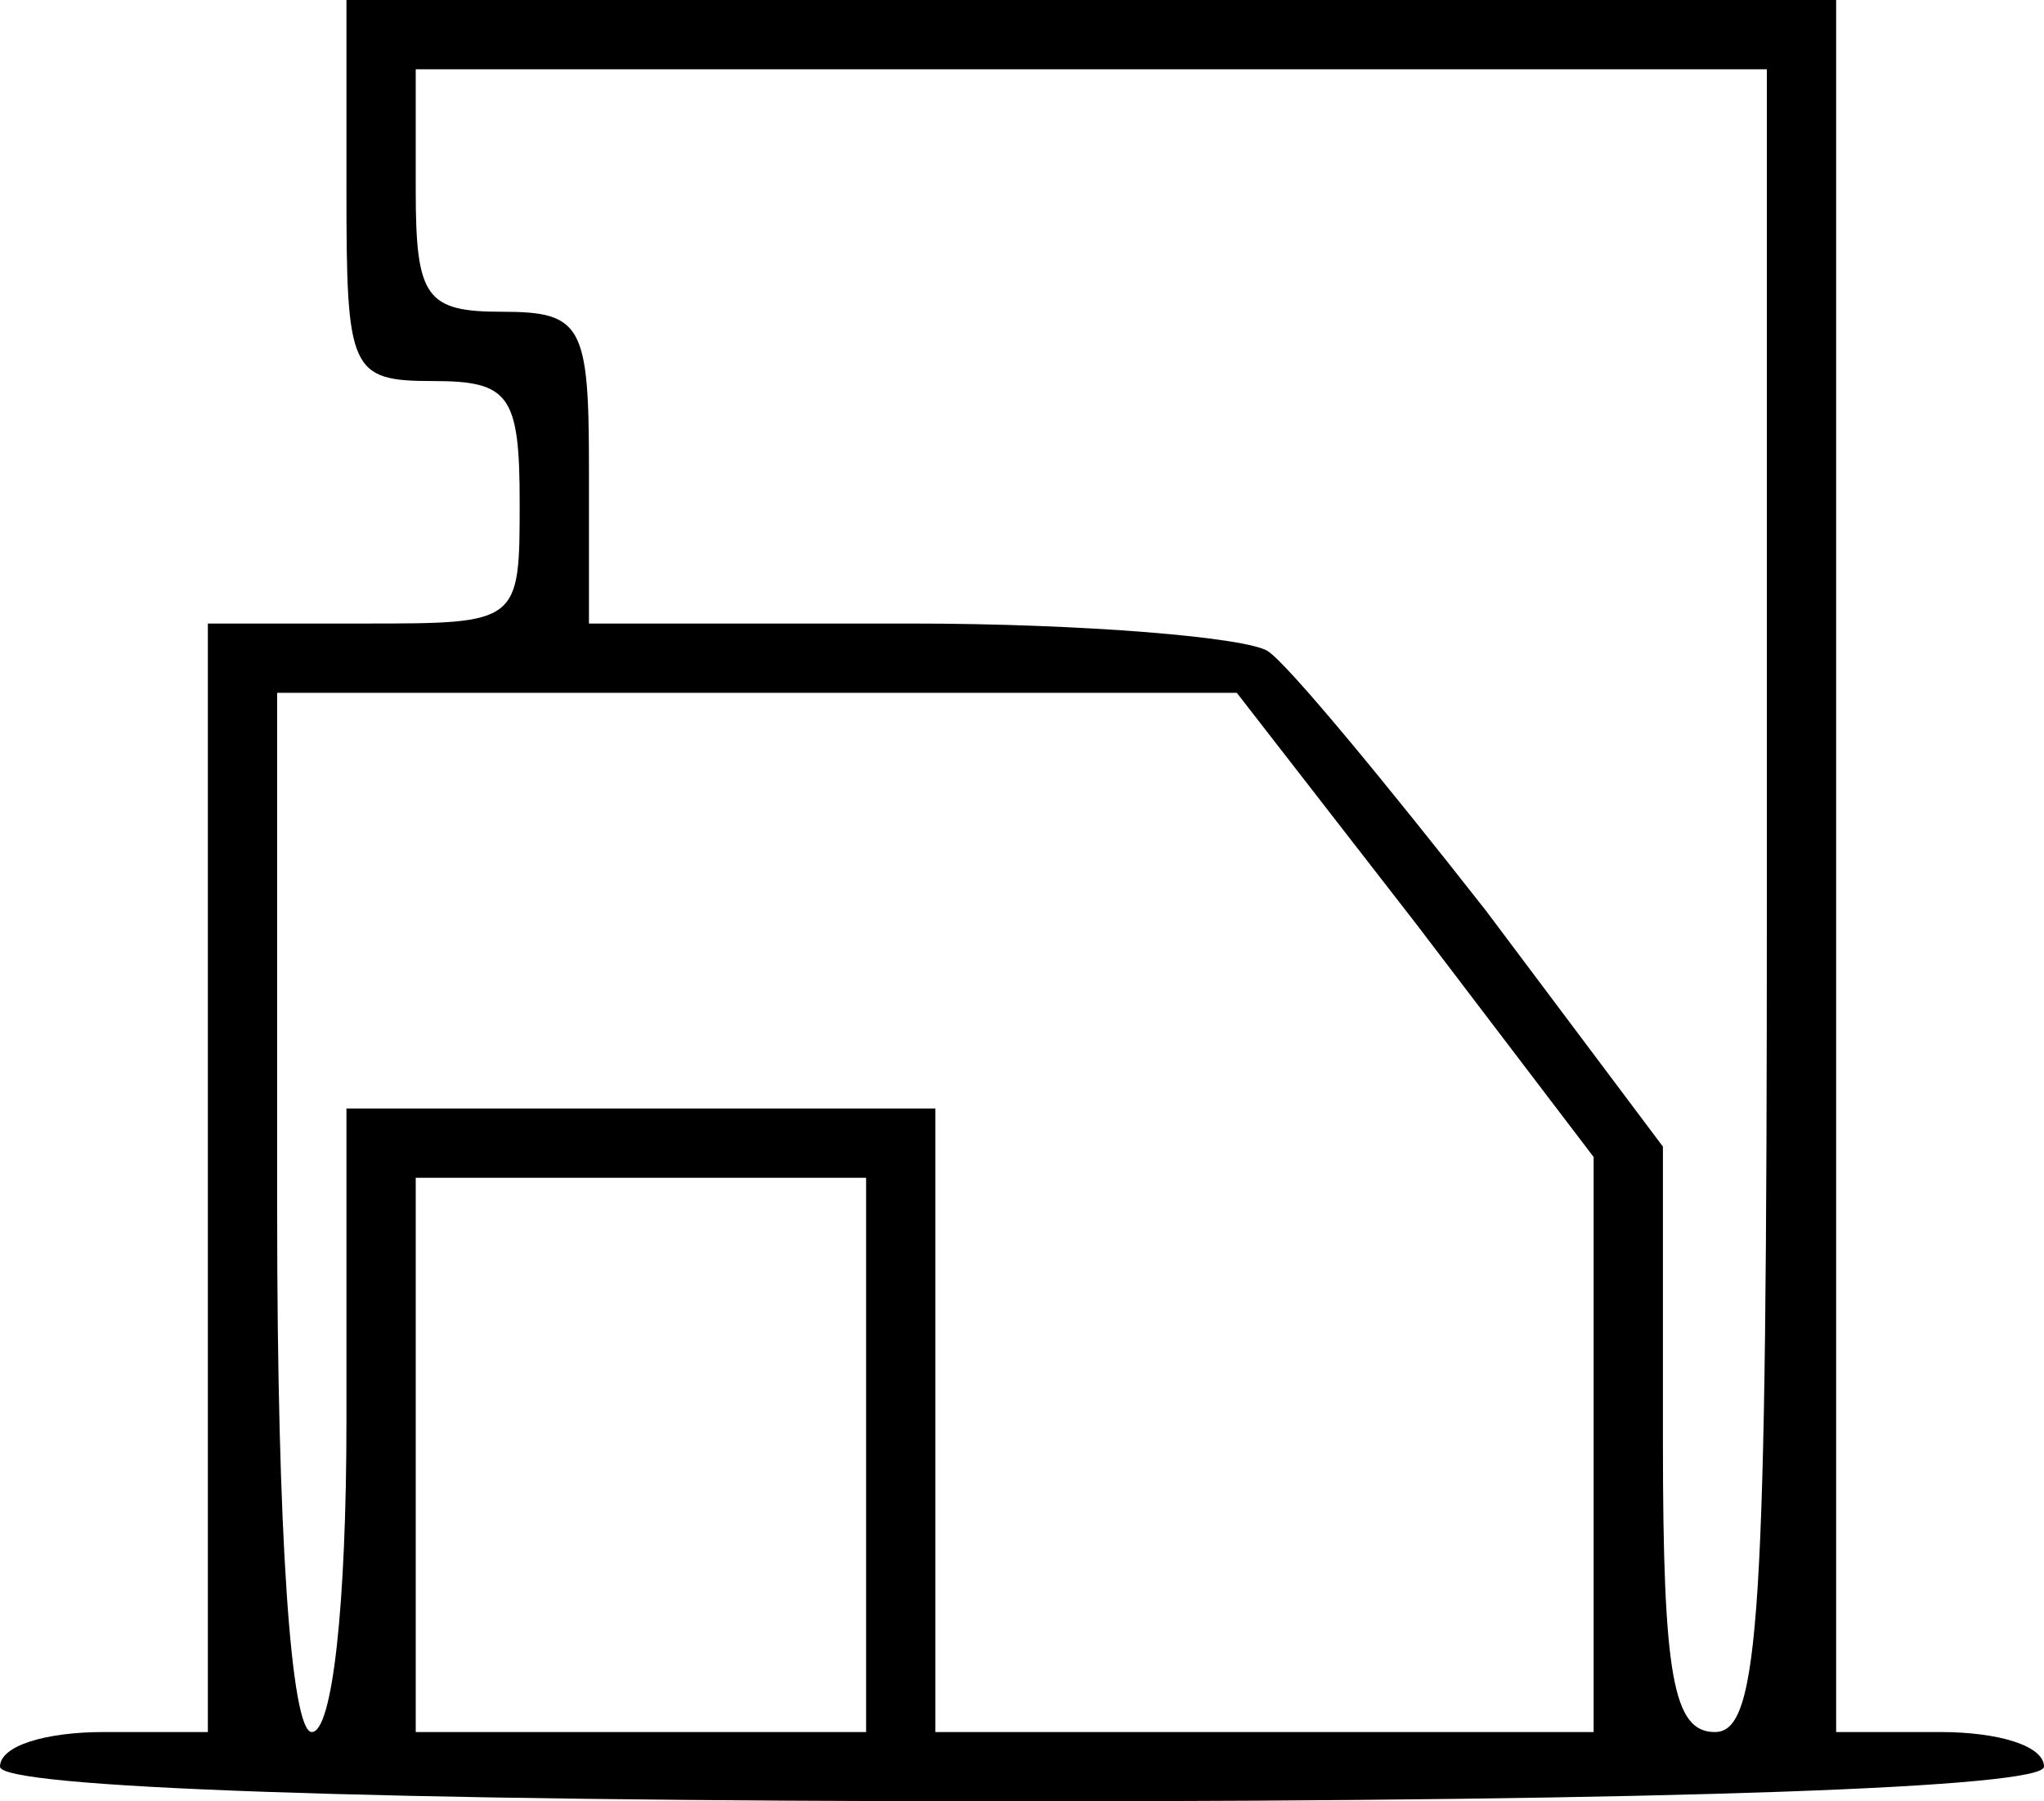
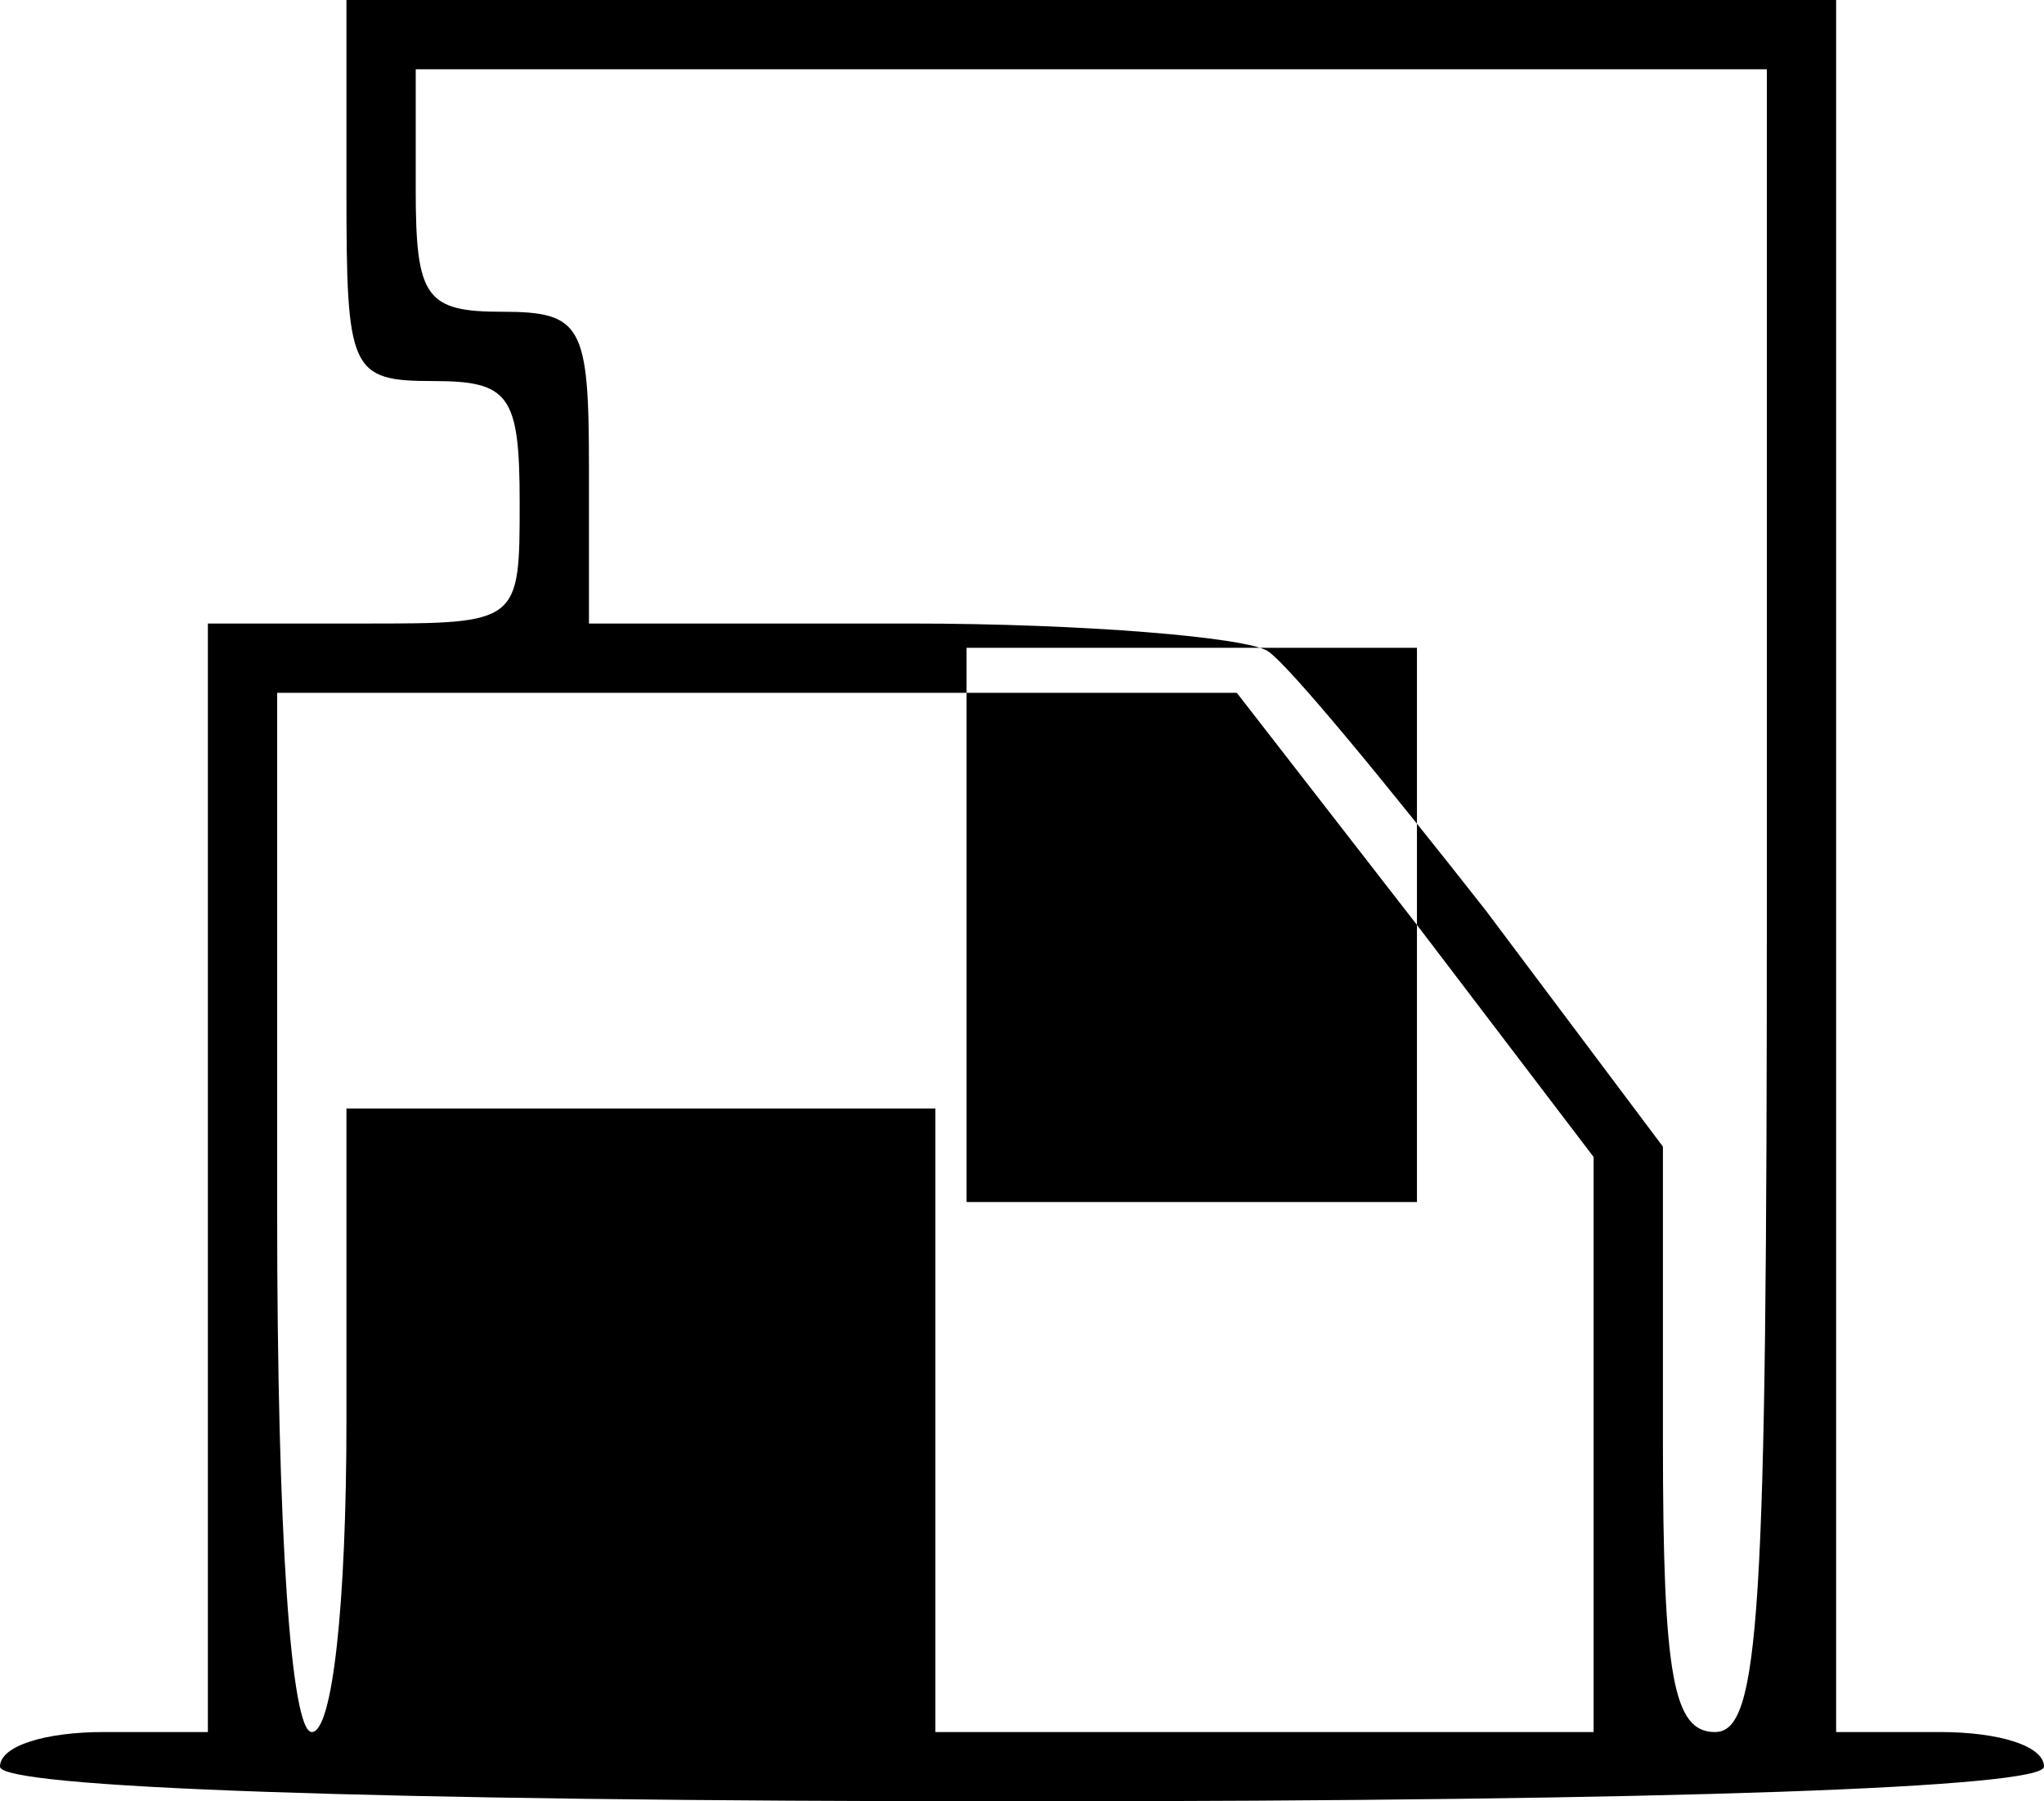
<svg xmlns="http://www.w3.org/2000/svg" version="1.0" width="59pt" height="52pt" viewBox="0 0 59 52" preserveAspectRatio="xMidYMid meet">
  <g transform="translate(0,52) scale(0.1,-0.1)" fill="#000000" stroke="none">
-     <path d="M100 465 c0 -52 1 -55 25 -55 22 0 25 -4 25 -35 0 -35 0 -35 -45 -35 l-45 0 0 -160 0 -160 -30 0 c-17 0 -30 -4 -30 -10 0 -6 105 -10 295 -10 190 0 295 4 295 10 0 6 -13 10 -30 10 l-30 0 0 250 0 250 -215 0 -215 0 0 -55z m410 -205 c0 -207 -2 -240 -15 -240 -12 0 -15 16 -15 84 l0 85 -51 68 c-29 37 -57 71 -63 75 -6 4 -53 8 -103 8 l-93 0 0 45 c0 41 -2 45 -25 45 -22 0 -25 4 -25 35 l0 35 195 0 195 0 0 -240z m-101 -7 l51 -67 0 -83 0 -83 -95 0 -95 0 0 90 0 90 -85 0 -85 0 0 -90 c0 -53 -4 -90 -10 -90 -6 0 -10 57 -10 150 l0 150 139 0 138 0 52 -67z m-159 -153 l0 -80 -65 0 -65 0 0 80 0 80 65 0 65 0 0 -80z" />
+     <path d="M100 465 c0 -52 1 -55 25 -55 22 0 25 -4 25 -35 0 -35 0 -35 -45 -35 l-45 0 0 -160 0 -160 -30 0 c-17 0 -30 -4 -30 -10 0 -6 105 -10 295 -10 190 0 295 4 295 10 0 6 -13 10 -30 10 l-30 0 0 250 0 250 -215 0 -215 0 0 -55z m410 -205 c0 -207 -2 -240 -15 -240 -12 0 -15 16 -15 84 l0 85 -51 68 c-29 37 -57 71 -63 75 -6 4 -53 8 -103 8 l-93 0 0 45 c0 41 -2 45 -25 45 -22 0 -25 4 -25 35 l0 35 195 0 195 0 0 -240z m-101 -7 l51 -67 0 -83 0 -83 -95 0 -95 0 0 90 0 90 -85 0 -85 0 0 -90 c0 -53 -4 -90 -10 -90 -6 0 -10 57 -10 150 l0 150 139 0 138 0 52 -67z l0 -80 -65 0 -65 0 0 80 0 80 65 0 65 0 0 -80z" />
  </g>
</svg>